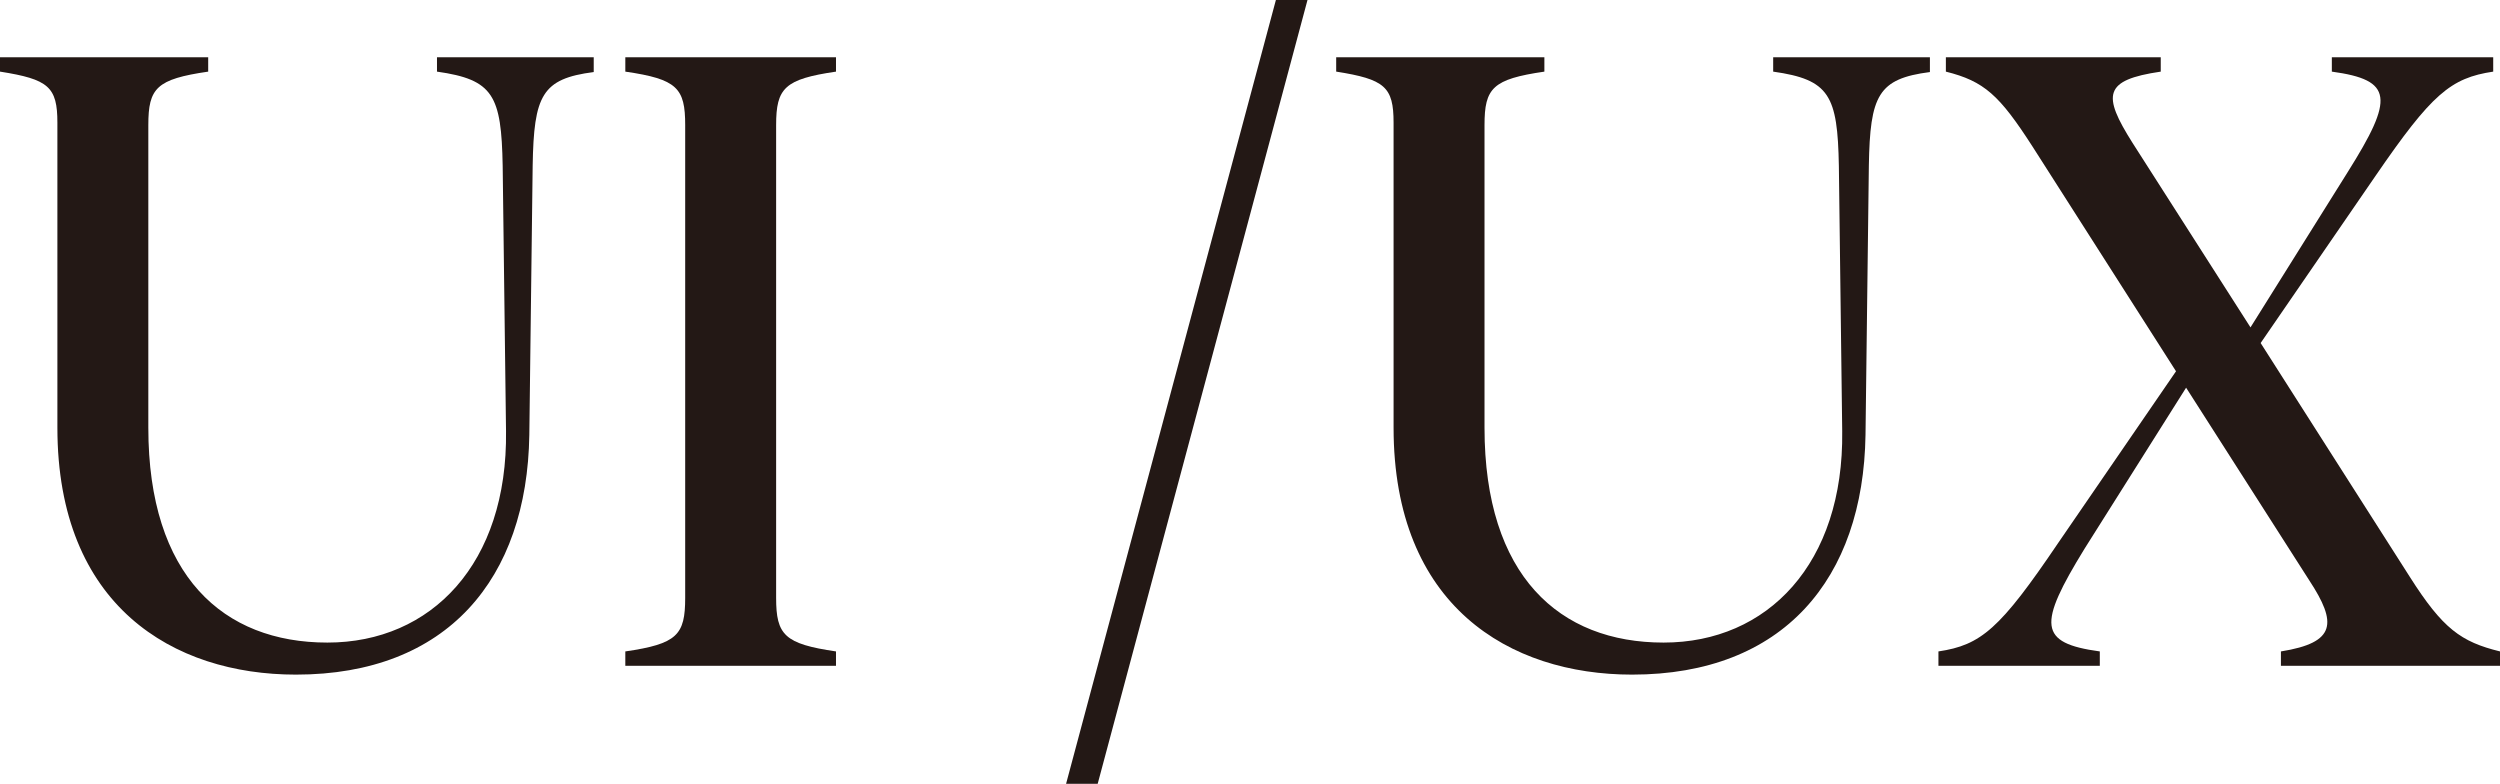
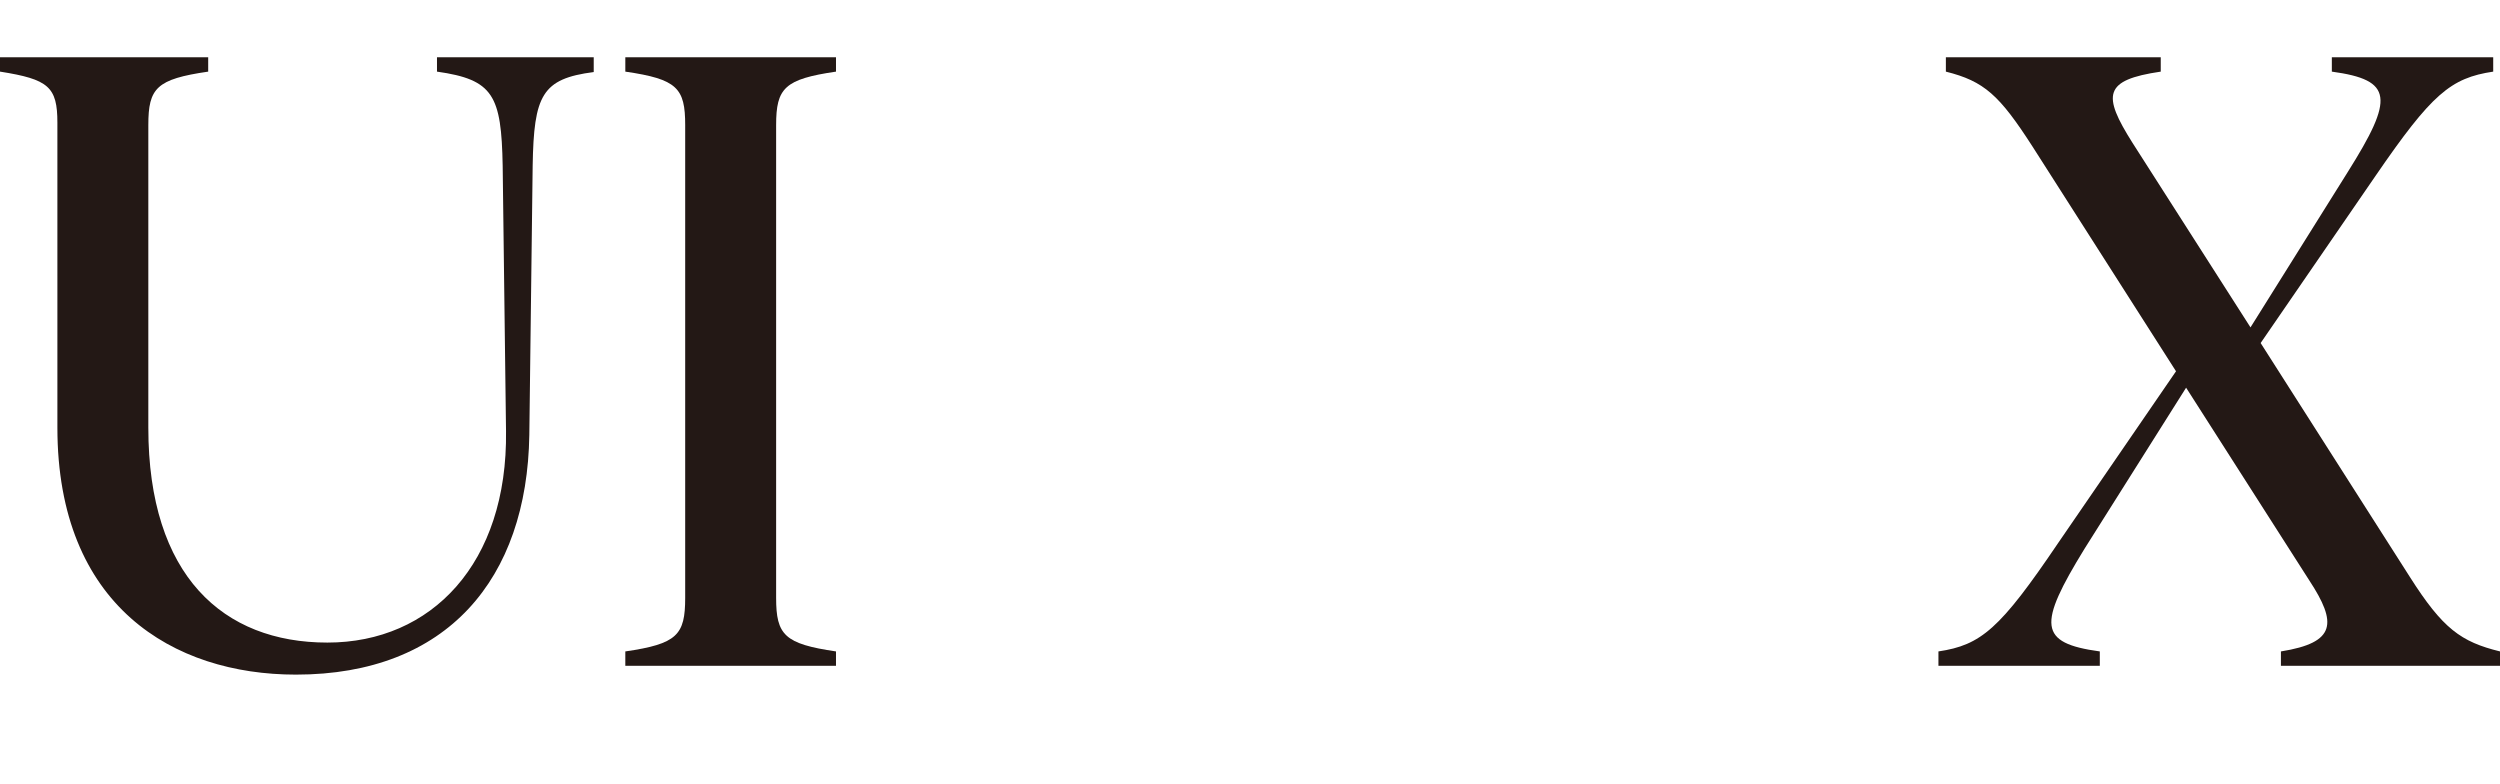
<svg xmlns="http://www.w3.org/2000/svg" id="_レイヤー_2" data-name="レイヤー 2" viewBox="0 0 231.76 72.66">
  <defs>
    <style>
      .cls-1 {
        fill: #231815;
      }
    </style>
  </defs>
  <g id="_レイヤー_1-2" data-name="レイヤー 1">
    <g>
      <path class="cls-1" d="M0,6.64v-1.33h19.3v1.33c-4.8.7-5.55,1.52-5.55,4.96v28.05c0,13.75,6.95,19.92,16.6,19.92s16.72-7.34,16.56-19.61l-.31-24.57c-.12-6.56-.86-8.01-6.09-8.75v-1.33h14.53v1.37c-4.8.62-5.55,2.15-5.66,8.67l-.31,24.96c-.2,13.36-7.62,22.23-21.64,22.23-11.37,0-22.11-6.37-22.11-22.89V11.37c0-3.32-.82-4.02-5.31-4.73Z" />
      <path class="cls-1" d="M77.5,60.39v1.33h-19.53v-1.33c4.8-.7,5.55-1.52,5.55-4.96V11.6c0-3.44-.74-4.26-5.55-4.96v-1.33h19.53v1.33c-4.77.7-5.55,1.52-5.55,4.96v43.83c0,3.44.78,4.26,5.55,4.96Z" />
-       <path class="cls-1" d="M118.28,0h2.93l-19.45,72.66h-2.93L118.28,0Z" />
-       <path class="cls-1" d="M123.87,6.64v-1.33h19.3v1.33c-4.8.7-5.55,1.52-5.55,4.96v28.05c0,13.75,6.95,19.92,16.6,19.92s16.72-7.34,16.56-19.61l-.31-24.57c-.12-6.56-.86-8.01-6.09-8.75v-1.33h14.53v1.37c-4.8.62-5.55,2.15-5.66,8.67l-.31,24.96c-.2,13.36-7.62,22.23-21.64,22.23-11.37,0-22.11-6.37-22.11-22.89V11.37c0-3.32-.82-4.02-5.31-4.73Z" />
      <path class="cls-1" d="M201.72,34.41l-13.32-20.86c-3.05-4.73-4.45-6.02-8.01-6.91v-1.33h19.92v1.33c-5.31.78-5.43,2.15-2.62,6.6l10.94,17.11,9.02-14.41c4.3-6.84,4.22-8.52-1.48-9.3v-1.33h14.96v1.33c-3.95.59-5.7,2.07-10.9,9.65l-10.66,15.51,13.83,21.68c3.05,4.8,4.73,6.02,8.36,6.91v1.33h-20.31v-1.33c5.12-.82,5.23-2.62,2.62-6.6l-11.41-17.85-9.41,14.92c-4.34,7.07-4.3,8.75,1.41,9.53v1.33h-14.96v-1.33c3.95-.59,5.7-2.07,11.09-10.04l10.94-15.94Z" />
    </g>
  </g>
</svg>